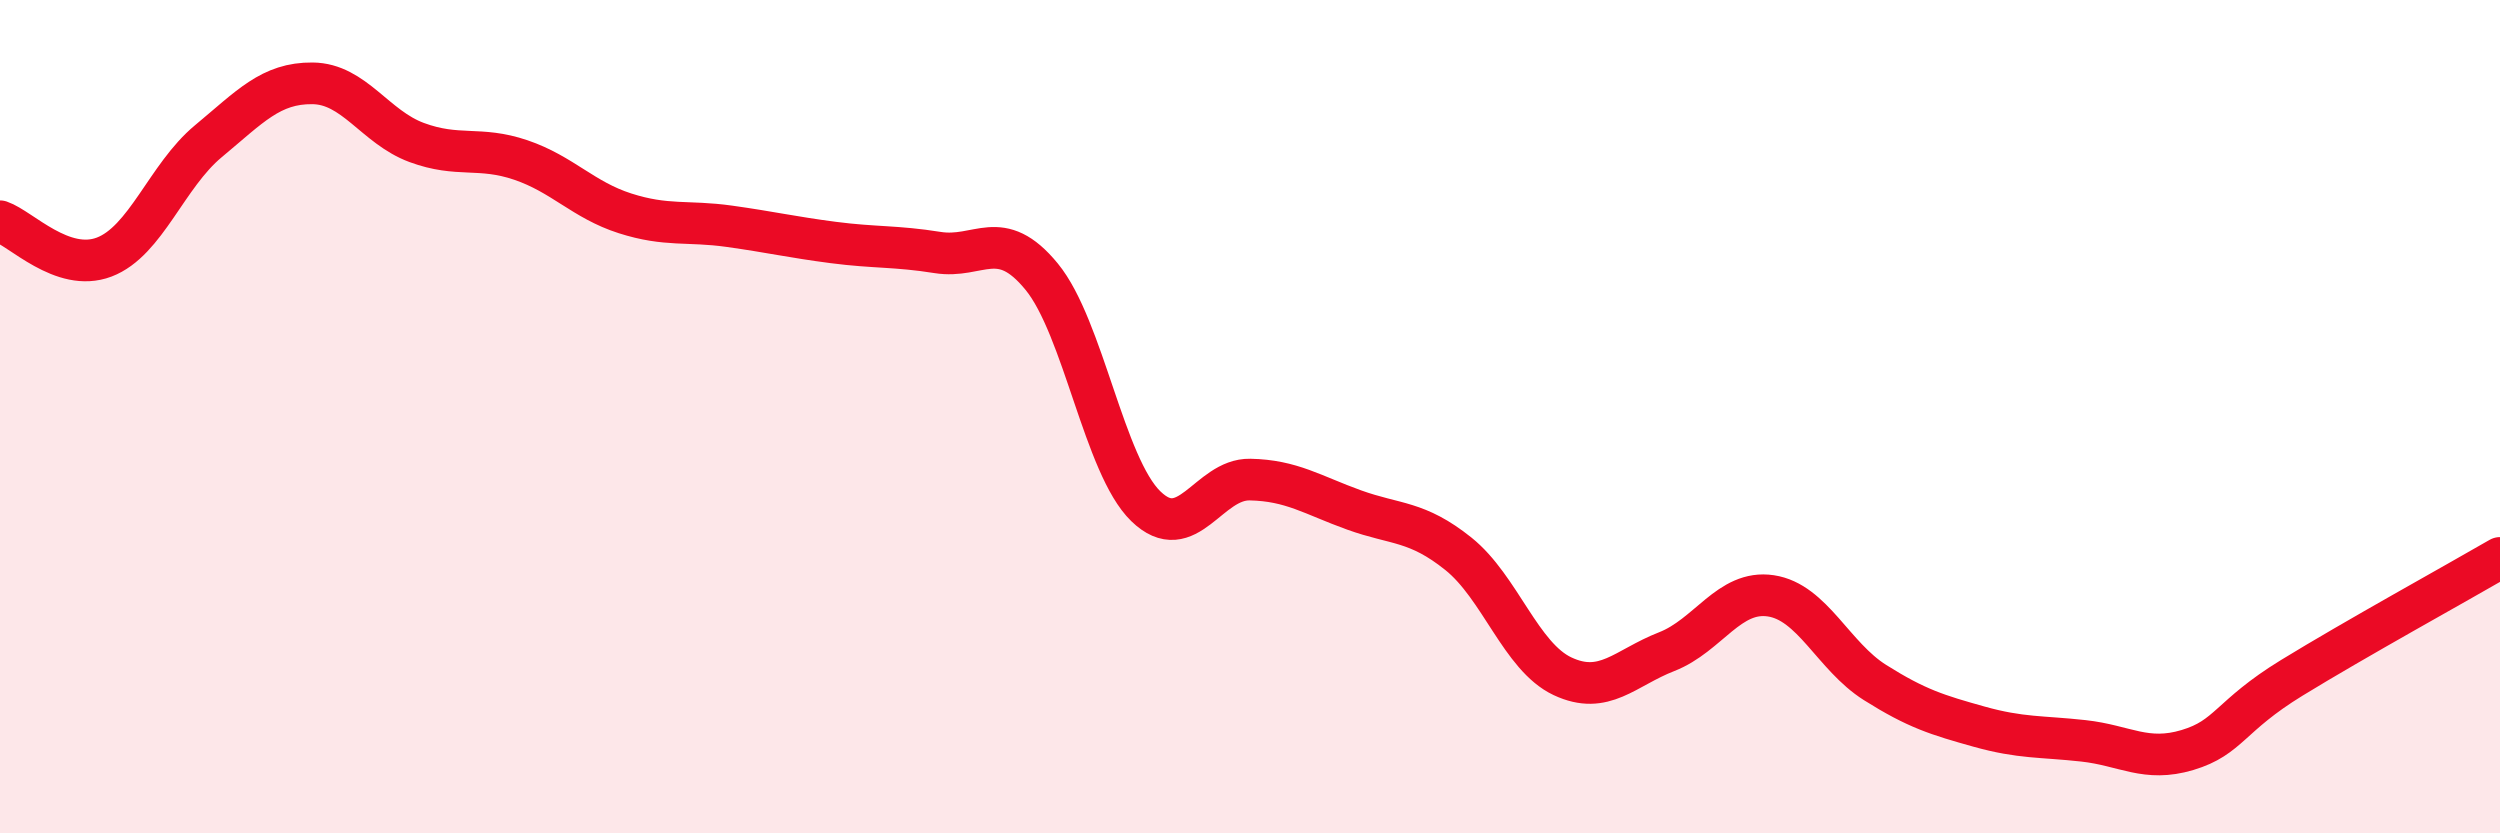
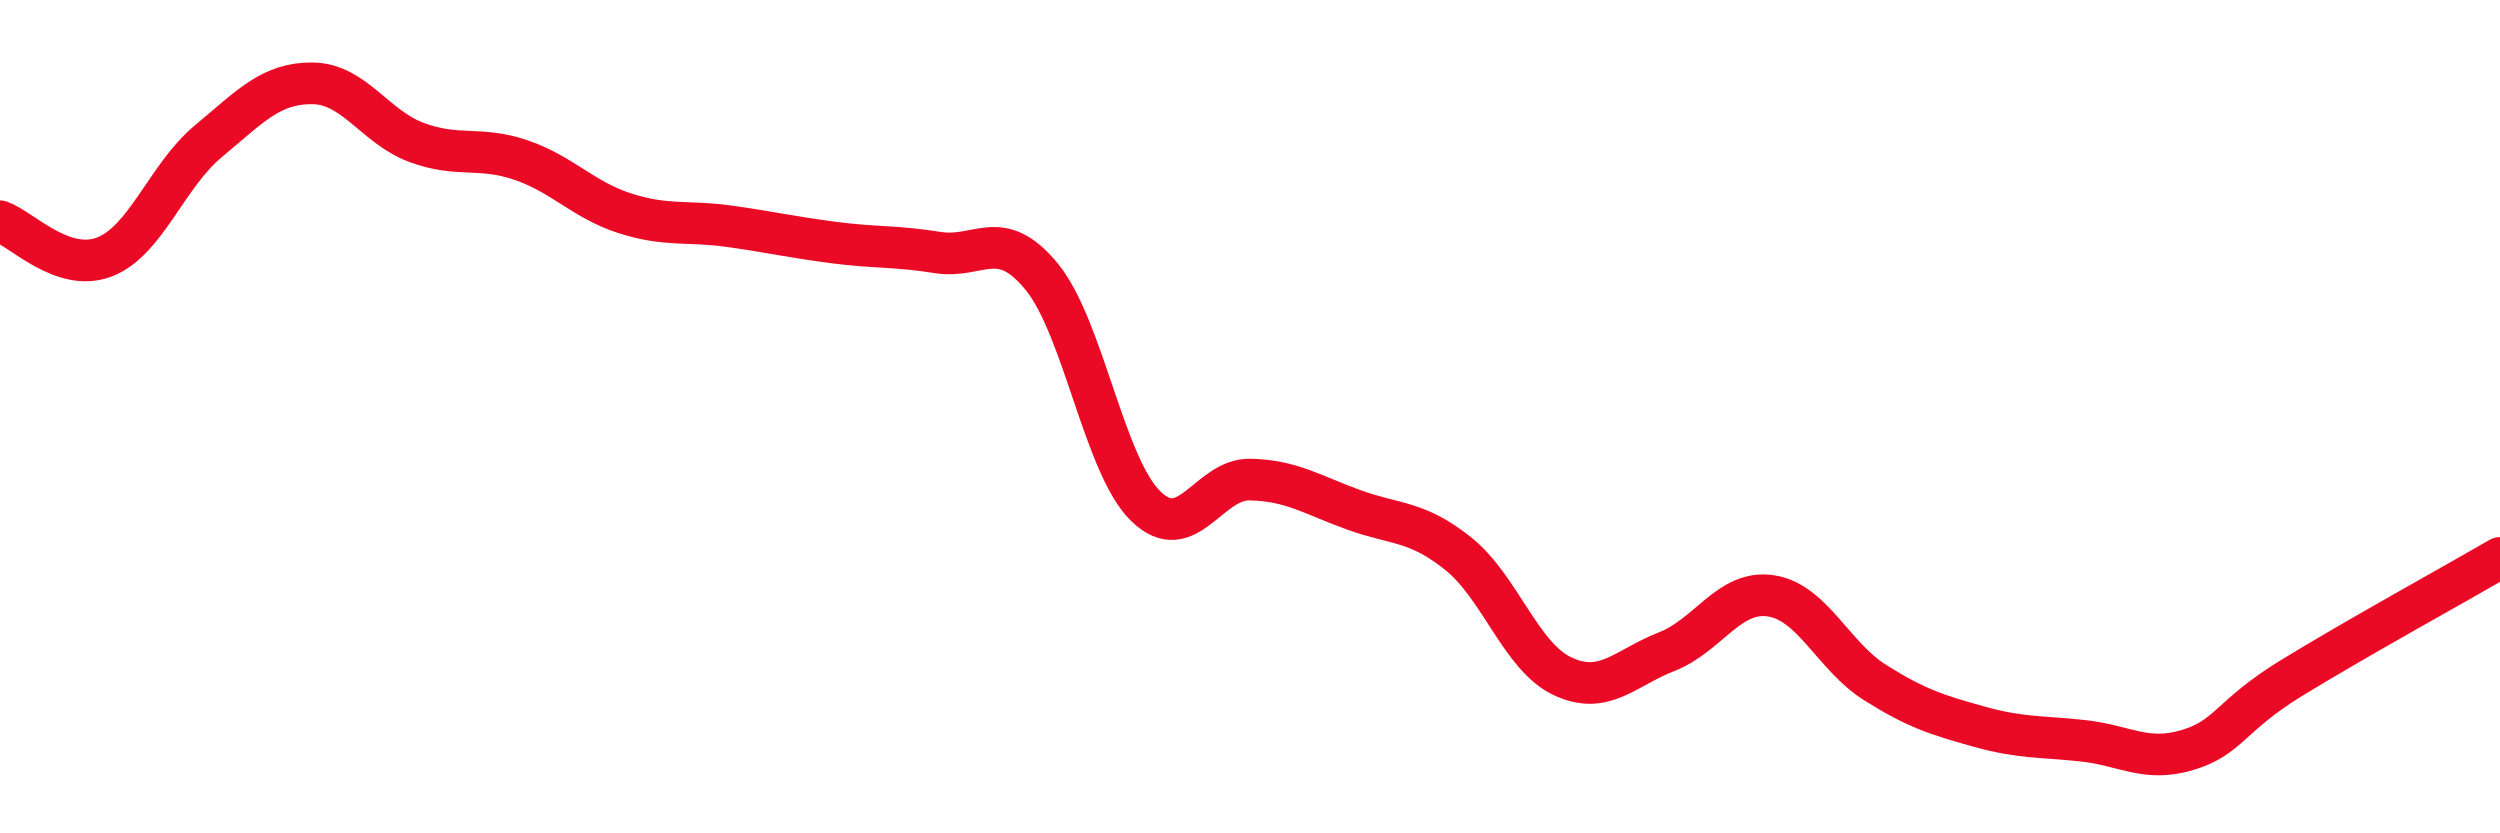
<svg xmlns="http://www.w3.org/2000/svg" width="60" height="20" viewBox="0 0 60 20">
-   <path d="M 0,5.31 C 0.5,5.48 1.5,6.55 2.5,6.17 C 3.5,5.79 4,4.22 5,3.39 C 6,2.56 6.5,1.99 7.5,2 C 8.5,2.01 9,3.05 10,3.42 C 11,3.79 11.5,3.5 12.5,3.84 C 13.5,4.18 14,4.8 15,5.12 C 16,5.44 16.5,5.29 17.5,5.43 C 18.5,5.57 19,5.69 20,5.82 C 21,5.95 21.5,5.9 22.5,6.06 C 23.5,6.22 24,5.42 25,6.64 C 26,7.86 26.5,11.18 27.5,12.15 C 28.5,13.12 29,11.49 30,11.51 C 31,11.53 31.5,11.88 32.5,12.24 C 33.5,12.6 34,12.49 35,13.29 C 36,14.09 36.5,15.76 37.5,16.23 C 38.5,16.7 39,16.03 40,15.64 C 41,15.25 41.5,14.15 42.5,14.3 C 43.5,14.45 44,15.75 45,16.38 C 46,17.01 46.5,17.16 47.5,17.44 C 48.5,17.72 49,17.67 50,17.78 C 51,17.89 51.5,18.3 52.5,18 C 53.5,17.7 53.5,17.19 55,16.27 C 56.5,15.35 59,13.97 60,13.39L60 20L0 20Z" fill="#EB0A25" opacity="0.1" stroke-linecap="round" stroke-linejoin="round" />
  <path d="M 0,5.31 C 0.5,5.48 1.5,6.55 2.5,6.17 C 3.5,5.79 4,4.22 5,3.39 C 6,2.56 6.5,1.99 7.5,2 C 8.5,2.01 9,3.05 10,3.42 C 11,3.79 11.5,3.5 12.5,3.84 C 13.5,4.18 14,4.8 15,5.12 C 16,5.44 16.5,5.29 17.5,5.43 C 18.5,5.57 19,5.69 20,5.82 C 21,5.95 21.5,5.9 22.5,6.06 C 23.5,6.22 24,5.42 25,6.64 C 26,7.86 26.5,11.18 27.5,12.15 C 28.5,13.12 29,11.49 30,11.51 C 31,11.53 31.5,11.88 32.5,12.24 C 33.5,12.6 34,12.49 35,13.29 C 36,14.09 36.5,15.76 37.5,16.23 C 38.5,16.7 39,16.03 40,15.64 C 41,15.25 41.5,14.15 42.5,14.3 C 43.5,14.45 44,15.75 45,16.38 C 46,17.01 46.5,17.16 47.5,17.44 C 48.5,17.72 49,17.67 50,17.78 C 51,17.89 51.5,18.3 52.5,18 C 53.5,17.7 53.5,17.19 55,16.27 C 56.5,15.35 59,13.97 60,13.39" stroke="#EB0A25" stroke-width="1" fill="none" stroke-linecap="round" stroke-linejoin="round" />
</svg>